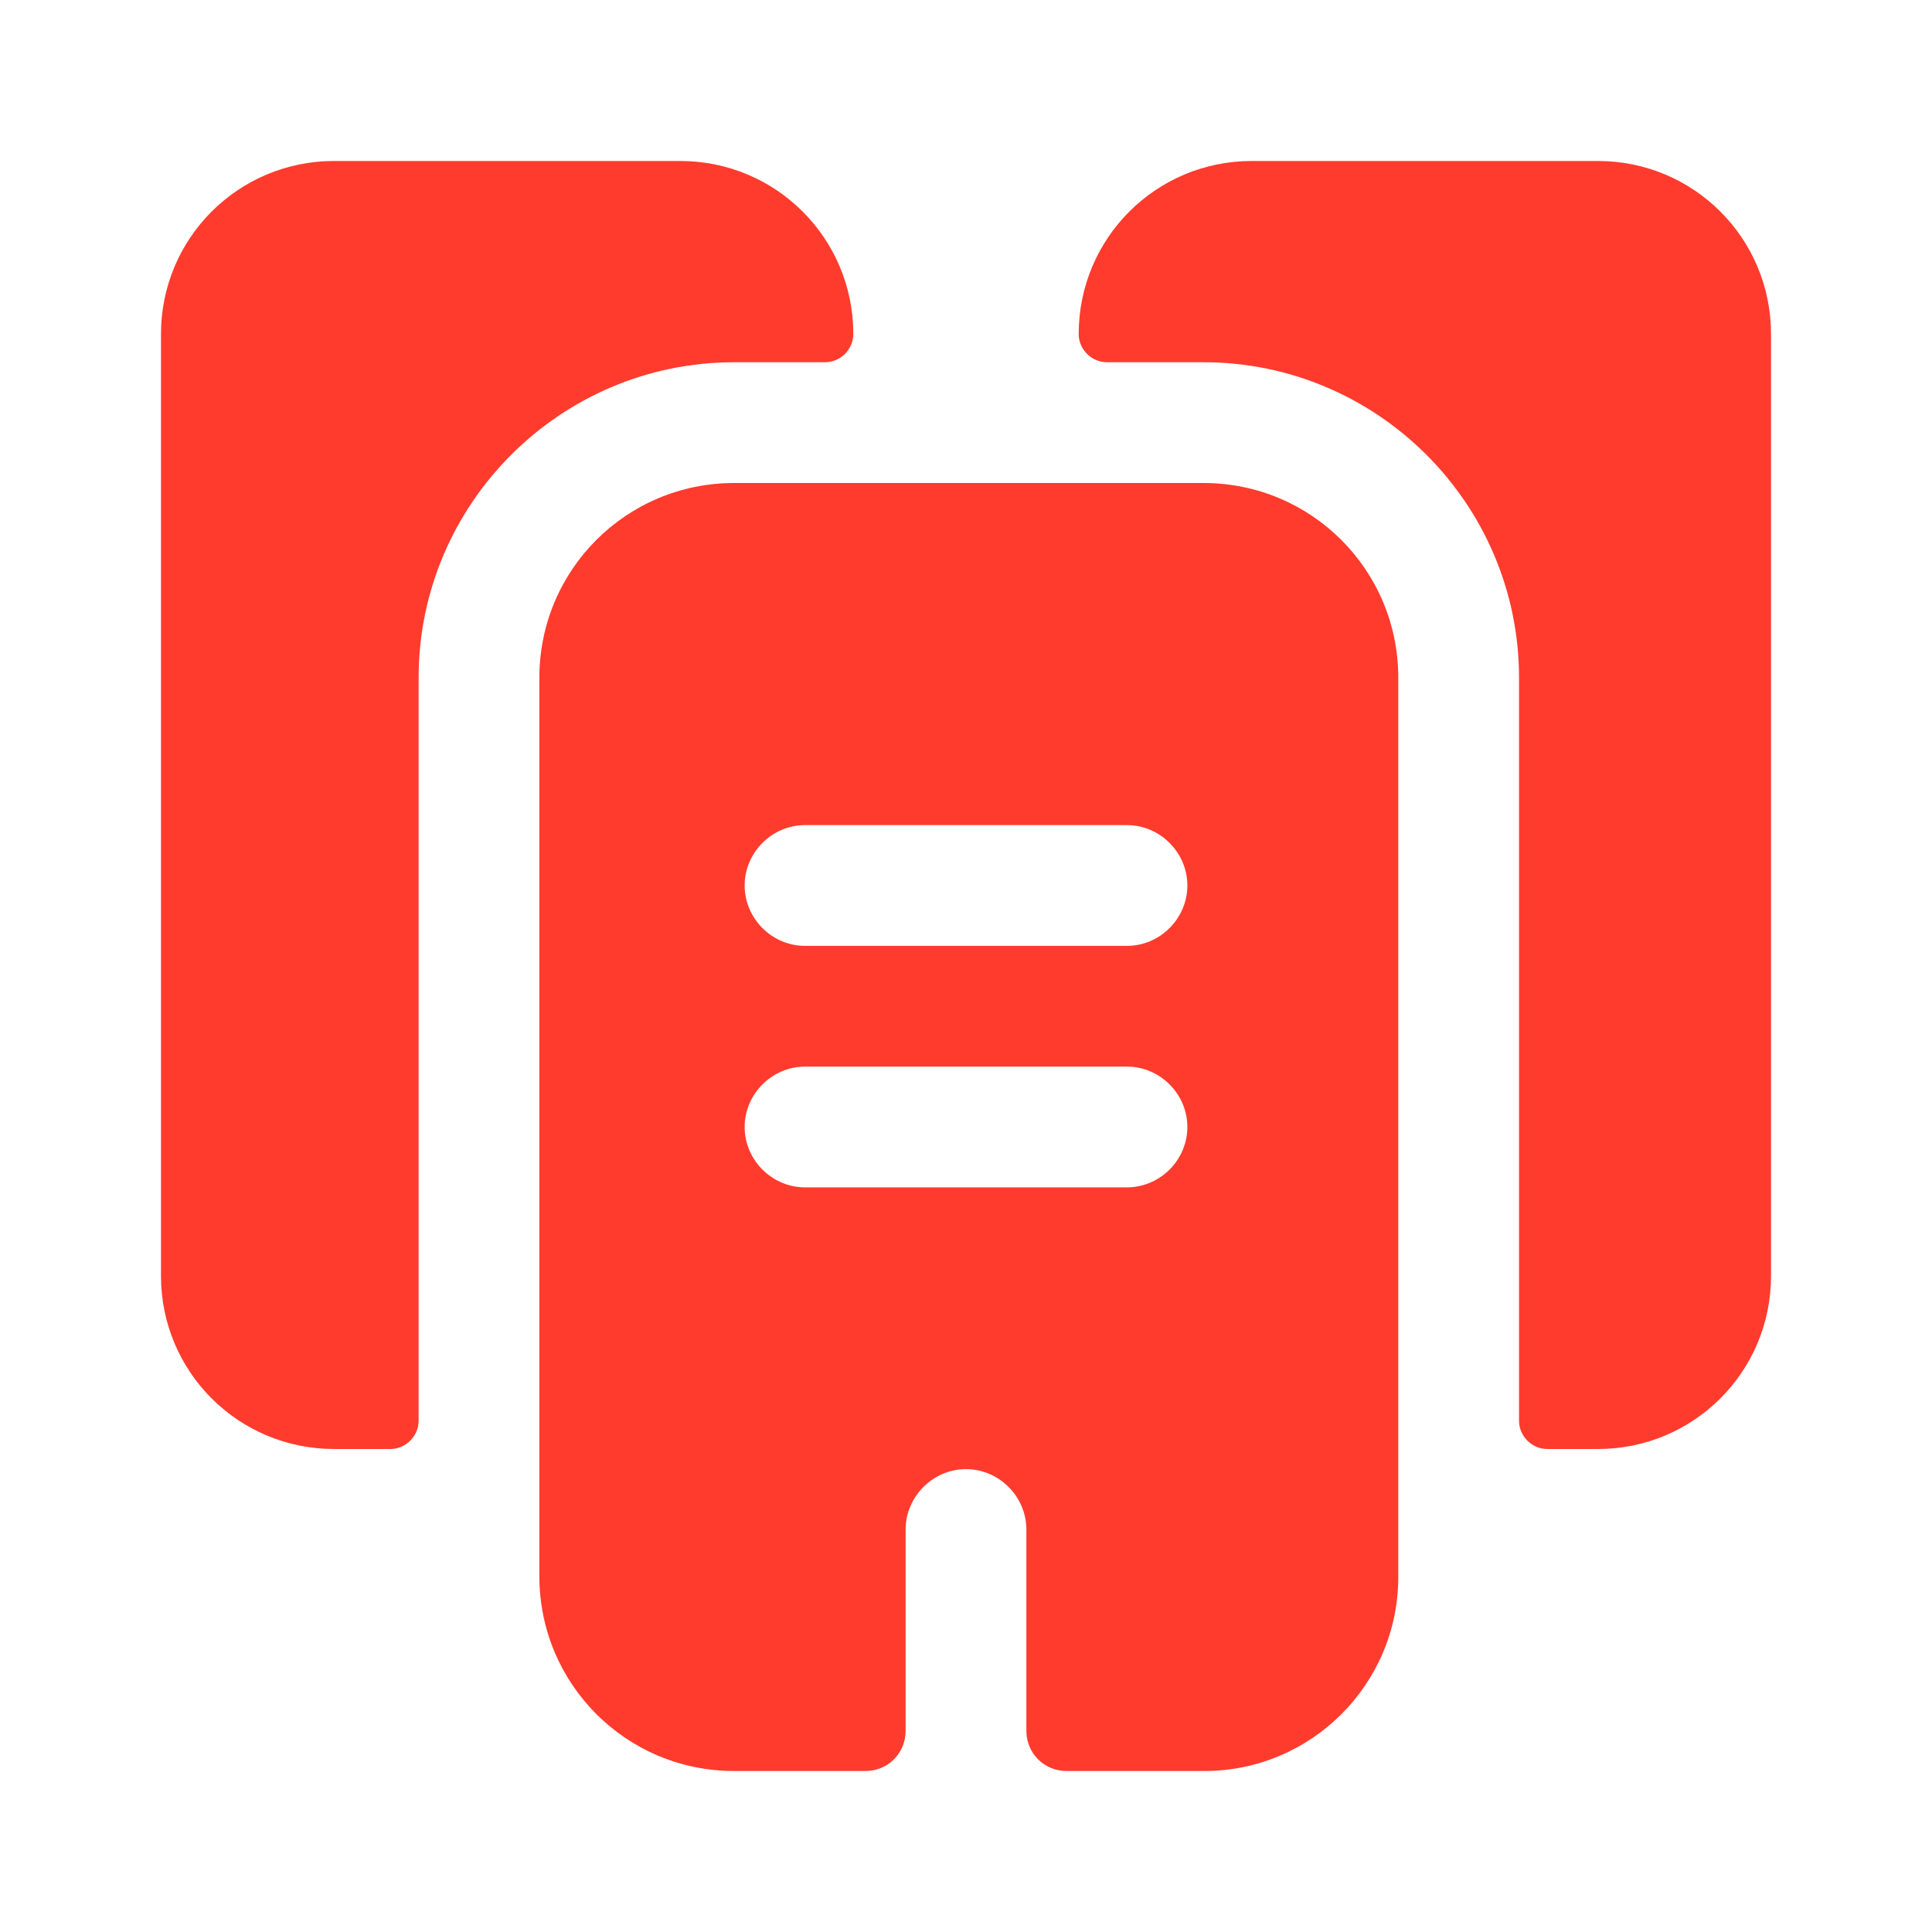
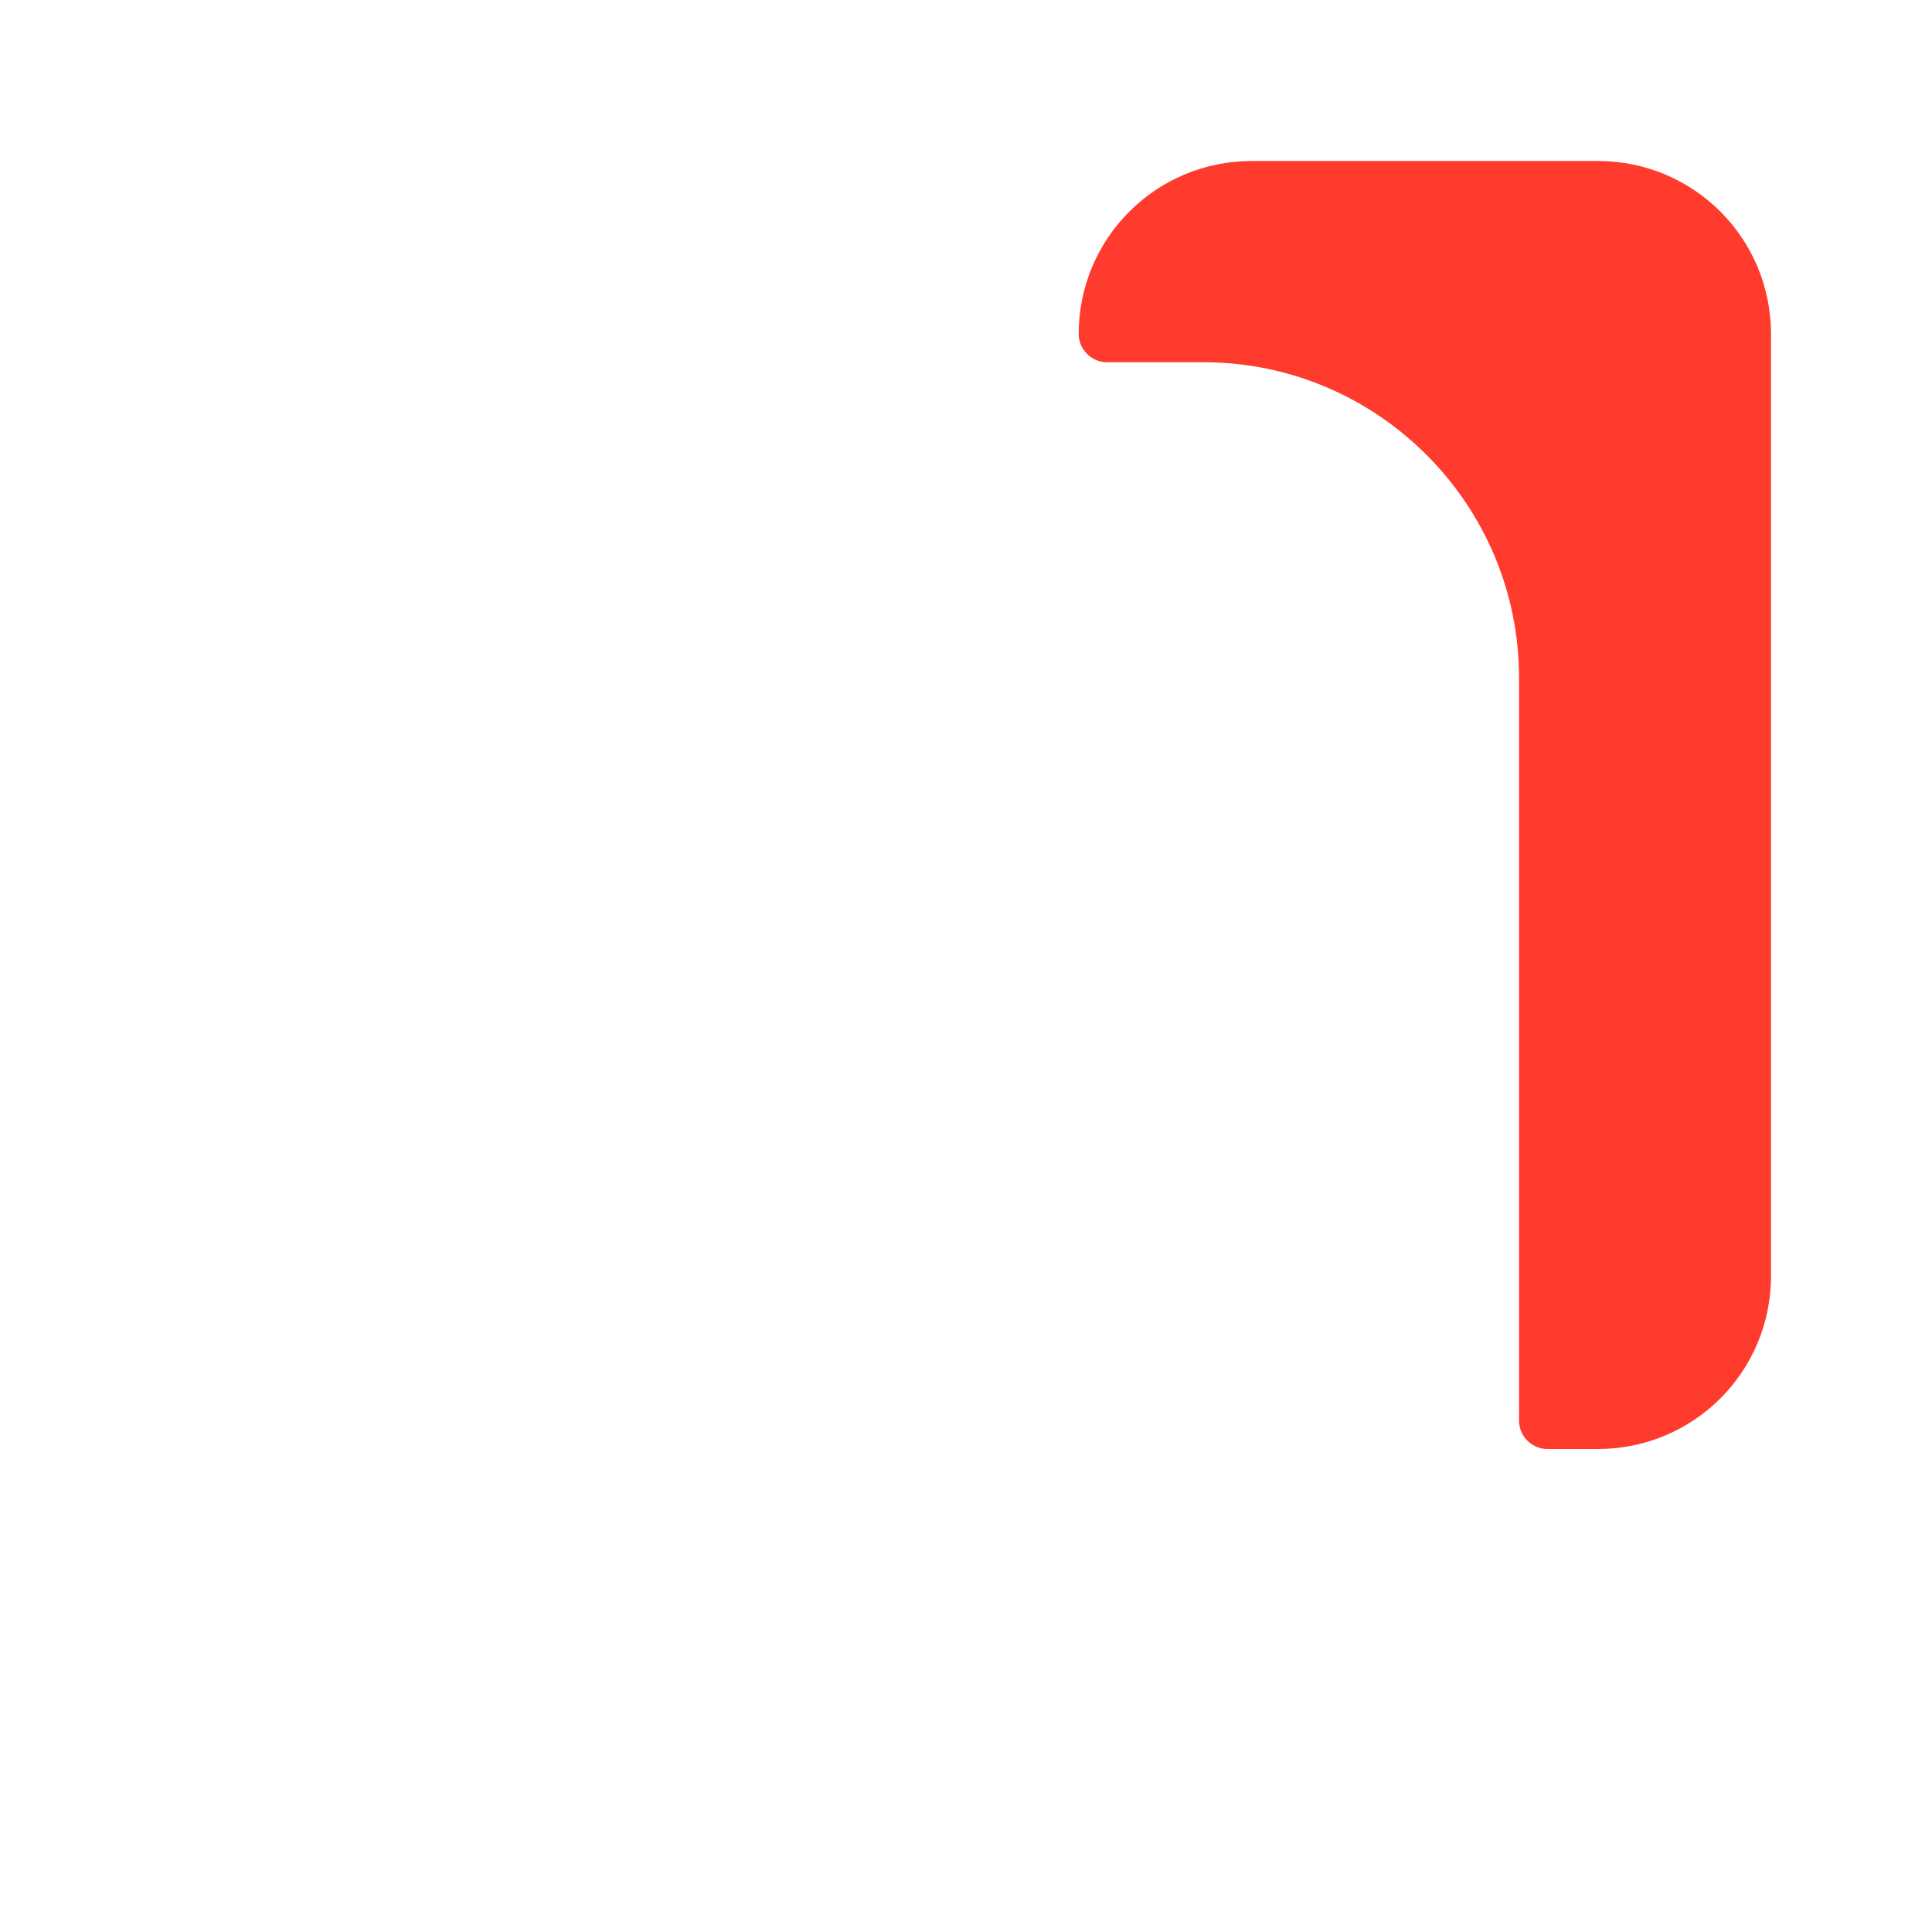
<svg xmlns="http://www.w3.org/2000/svg" width="40" height="40" viewBox="0 0 40 40" fill="none">
-   <path d="M17.667 6.917C17.667 7.233 17.4 7.5 17.083 7.5H15.2C11.6 7.5 8.667 10.433 8.667 14.033V29.417C8.667 29.733 8.4 30 8.083 30H6.917C4.933 30 3.333 28.4 3.333 26.417V6.917C3.333 4.933 4.933 3.333 6.917 3.333H14.083C16.067 3.333 17.667 4.933 17.667 6.917Z" fill="#FF3B2D" />
  <path d="M36.667 6.917V26.417C36.667 28.4 35.067 30 33.083 30H32.033C31.717 30 31.45 29.733 31.45 29.417V14.033C31.45 10.433 28.517 7.5 24.917 7.5H22.917C22.6 7.5 22.333 7.233 22.333 6.917C22.333 4.933 23.933 3.333 25.917 3.333H33.083C35.067 3.333 36.667 4.933 36.667 6.917Z" fill="#FF3B2D" />
-   <path d="M24.917 10H15.2C12.967 10 11.167 11.8 11.167 14.033V32.633C11.167 34.867 12.967 36.667 15.2 36.667H17.917C18.383 36.667 18.75 36.3 18.75 35.833V31.667C18.75 30.983 19.317 30.417 20 30.417C20.683 30.417 21.25 30.983 21.25 31.667V35.833C21.25 36.3 21.617 36.667 22.083 36.667H24.933C27.15 36.667 28.95 34.867 28.95 32.65V14.033C28.95 11.8 27.15 10 24.917 10ZM23.333 24.583H16.667C15.983 24.583 15.417 24.017 15.417 23.333C15.417 22.65 15.983 22.083 16.667 22.083H23.333C24.017 22.083 24.583 22.65 24.583 23.333C24.583 24.017 24.017 24.583 23.333 24.583ZM23.333 19.583H16.667C15.983 19.583 15.417 19.017 15.417 18.333C15.417 17.65 15.983 17.083 16.667 17.083H23.333C24.017 17.083 24.583 17.65 24.583 18.333C24.583 19.017 24.017 19.583 23.333 19.583Z" fill="#FF3B2D" />
</svg>